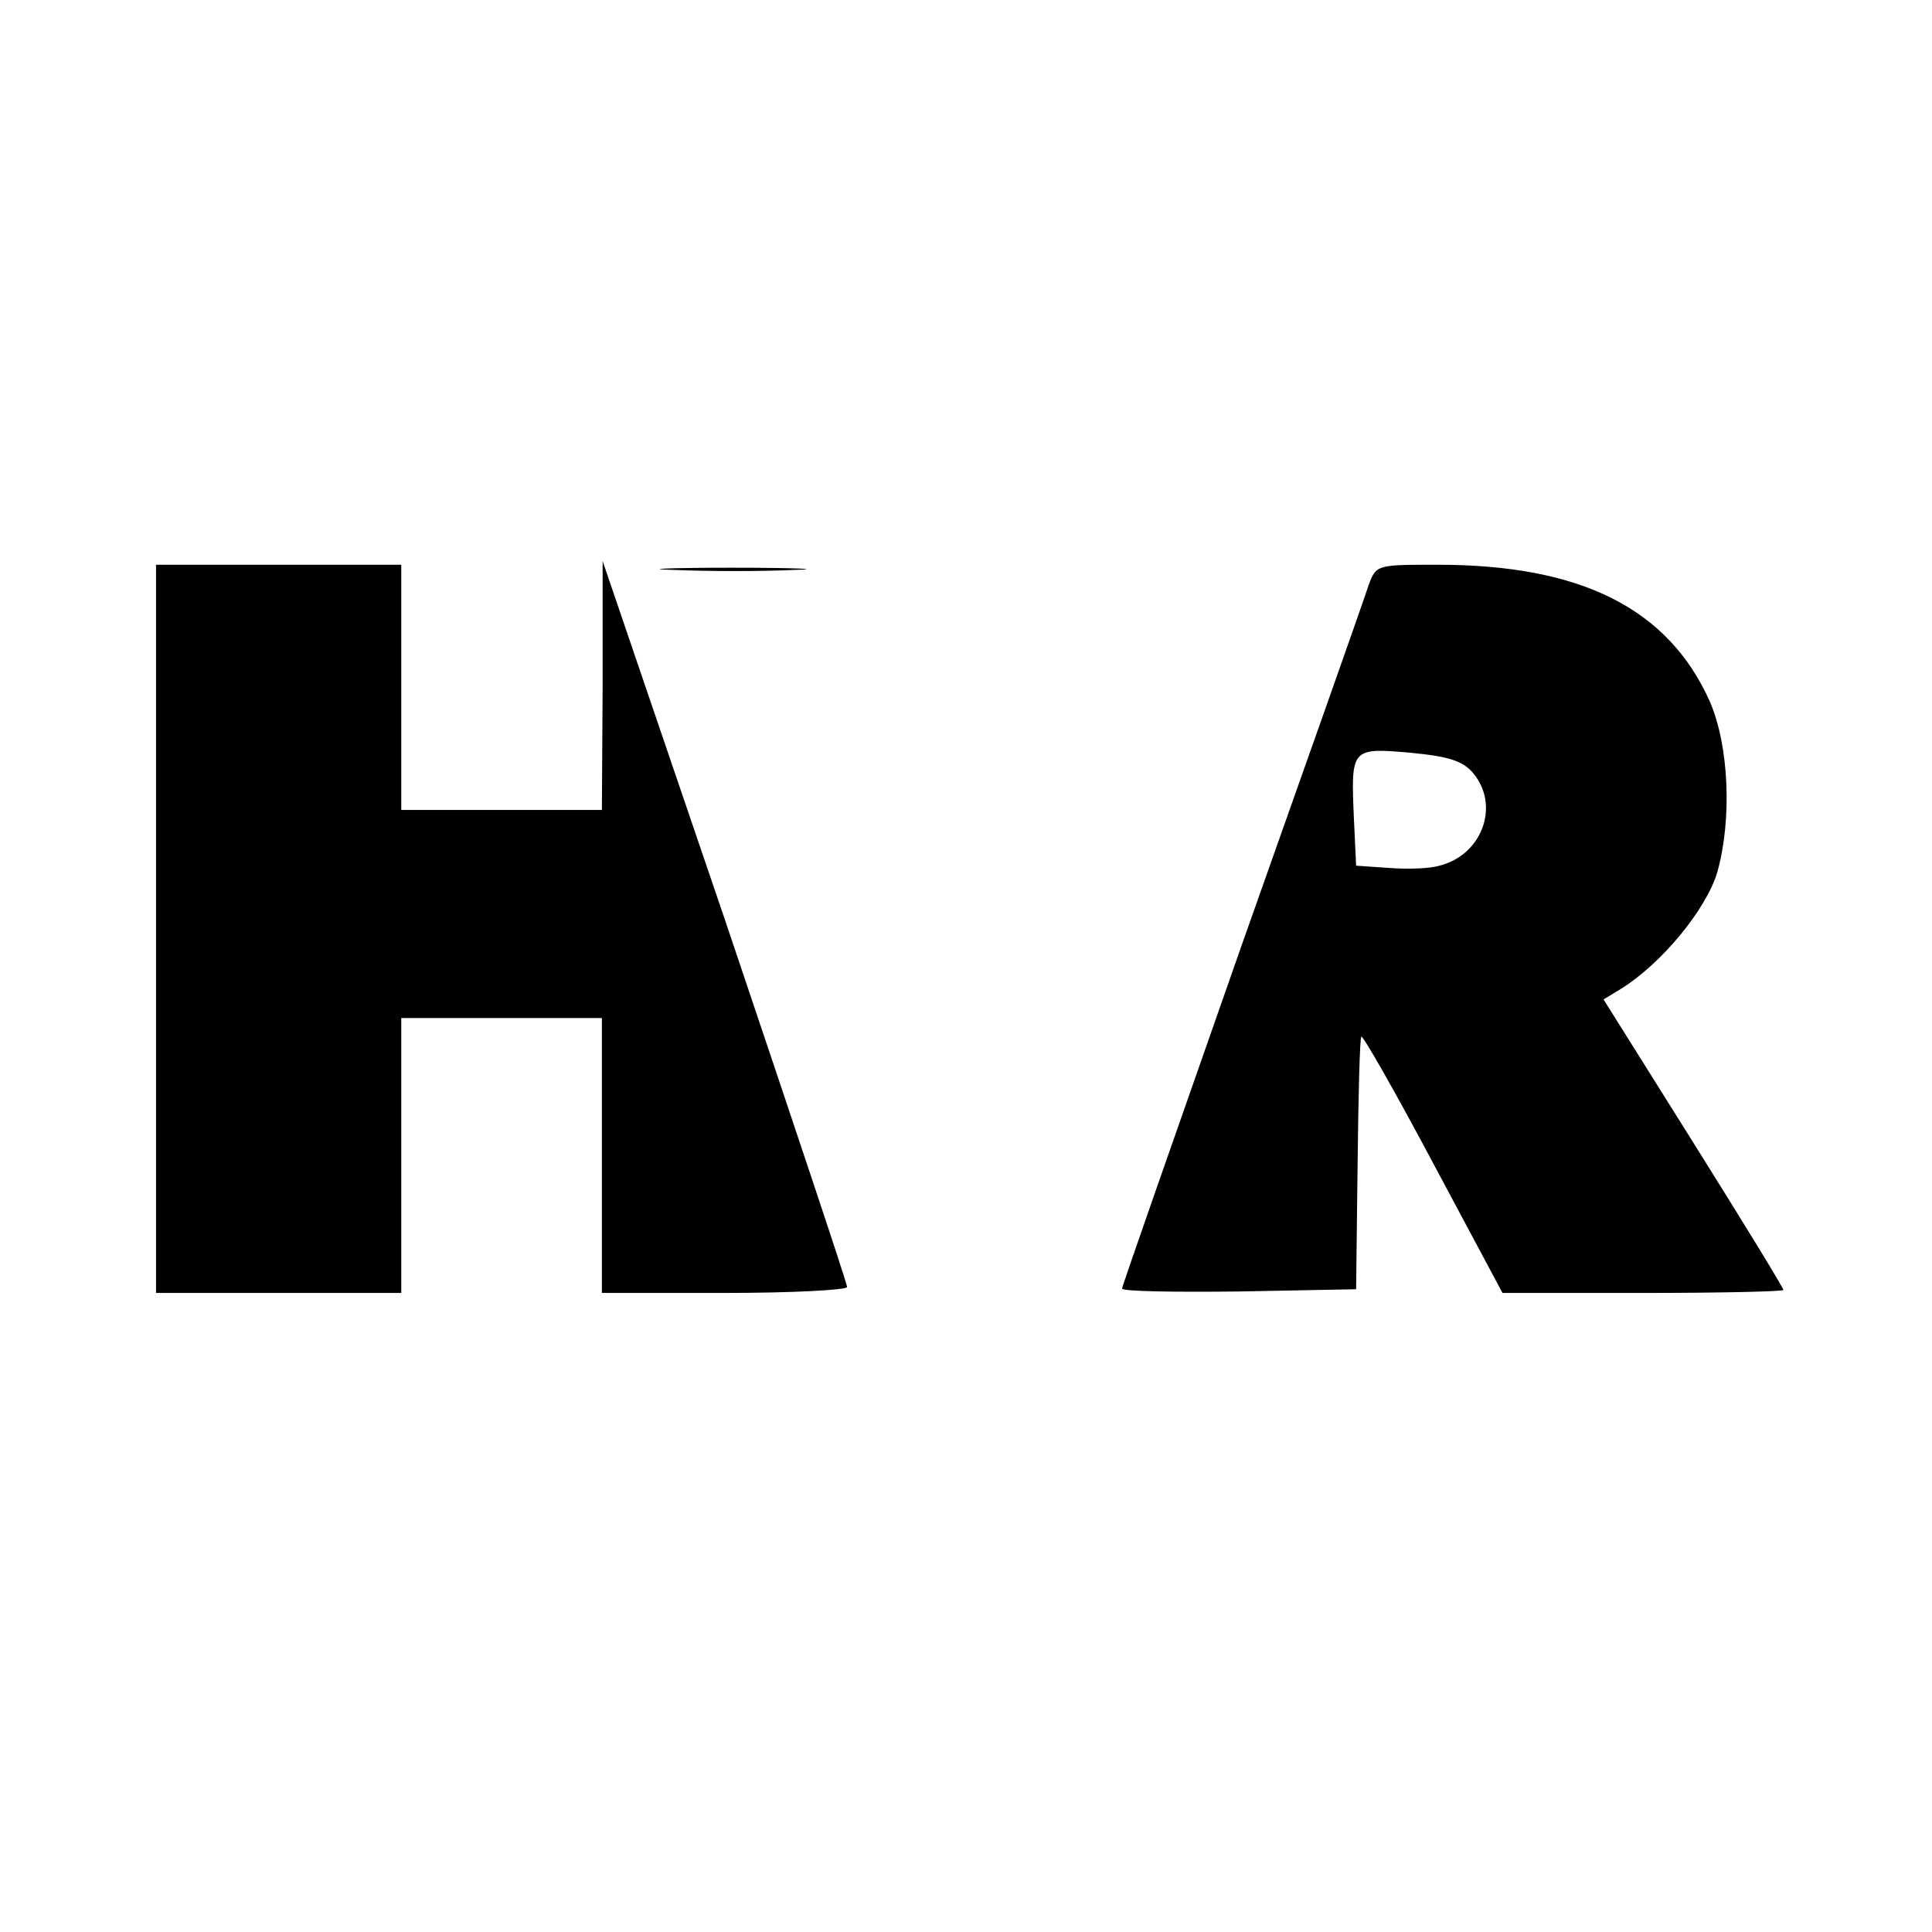
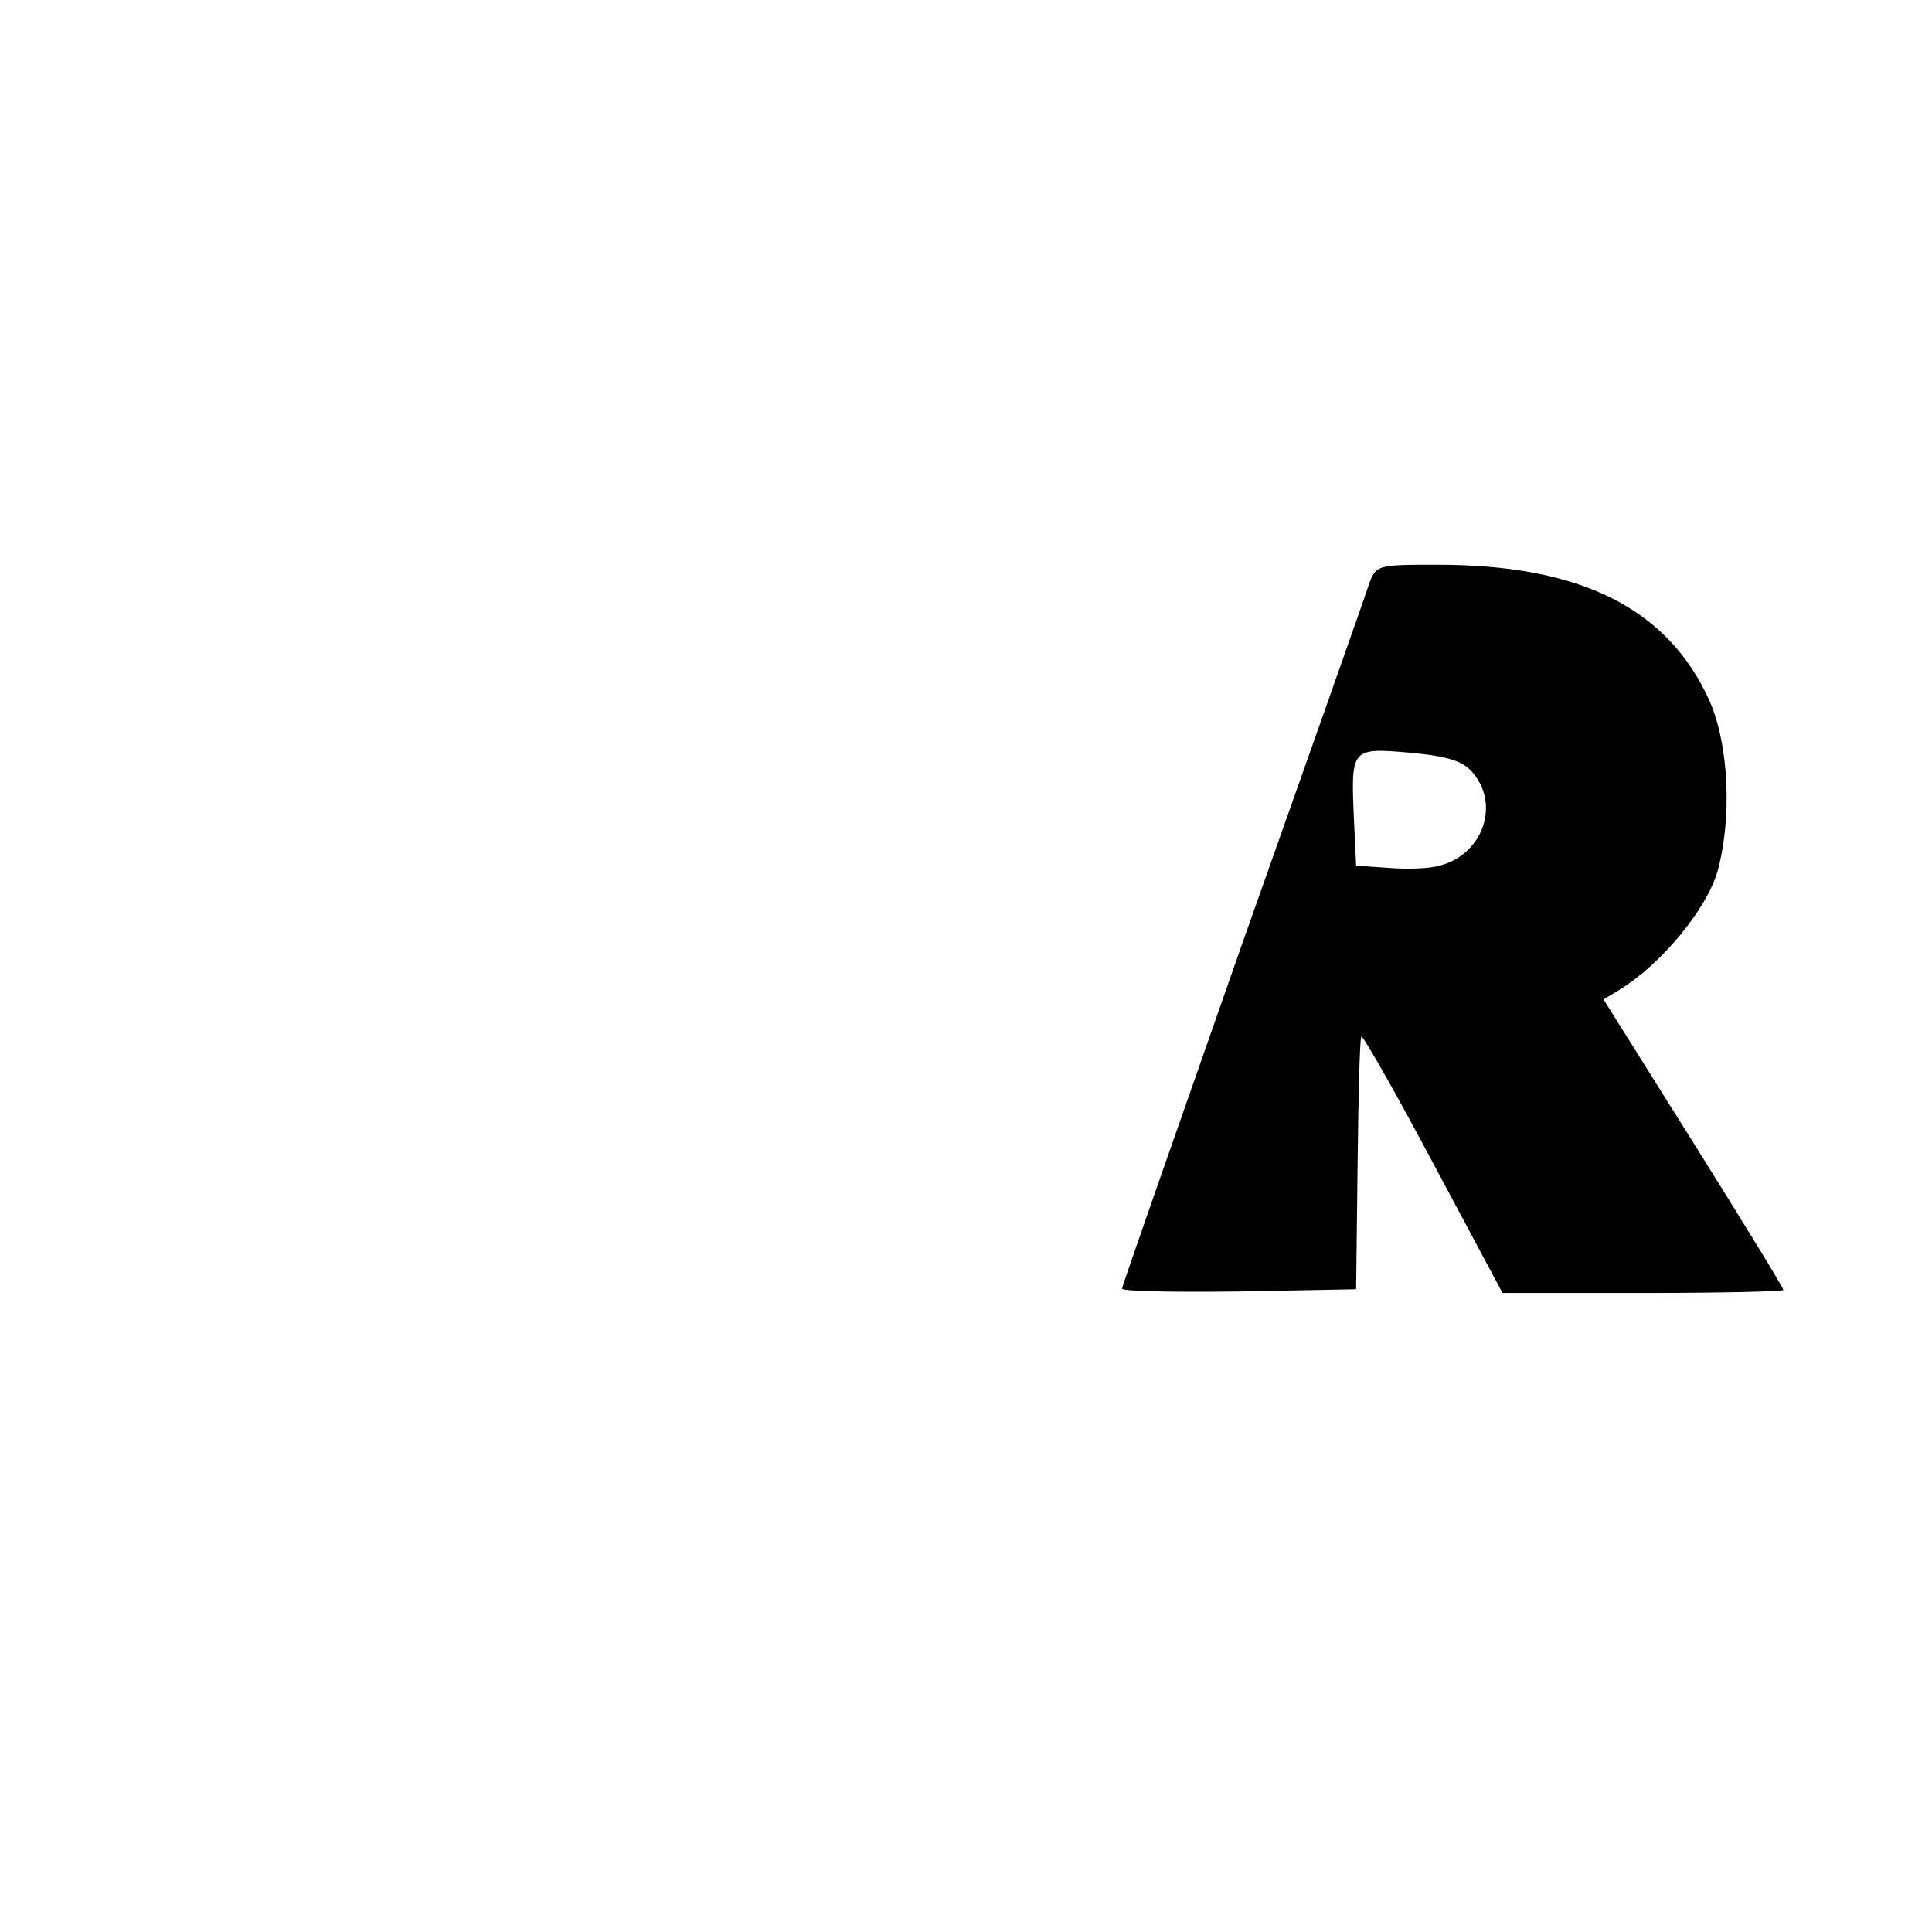
<svg xmlns="http://www.w3.org/2000/svg" version="1.0" width="260pt" height="260pt" viewBox="0 0 260 260" preserveAspectRatio="xMidYMid meet">
  <g transform="translate(0,260) scale(0.1,-0.1)" fill="#000000" stroke="none">
-     <path d="M210 1350 l0 -490 165 0 165 0 0 185 0 185 135 0 135 0 0 -185 0 -185 165 0 c91 0 165 4 165 8 0 5 -74 226 -164 493 l-165 484 0 -167 -1 -168 -135 0 -135 0 0 165 0 165 -165 0 -165 0 0 -490z" />
-     <path d="M908 1833 c46 -2 118 -2 160 0 42 1 5 3 -83 3 -88 0 -123 -2 -77 -3z" />
    <path d="M1842 1813 c-5 -16 -82 -234 -171 -485 -88 -251 -161 -459 -161 -462 0 -4 71 -5 158 -4 l157 3 2 168 c1 93 3 170 5 172 2 2 46 -75 97 -171 l93 -174 189 0 c104 0 189 2 189 4 0 3 -54 91 -121 198 l-121 193 23 14 c55 34 115 107 130 157 20 71 16 170 -10 230 -56 125 -173 184 -366 184 -82 0 -83 0 -93 -27z m141 -254 c36 -44 11 -110 -46 -124 -13 -4 -43 -5 -68 -3 l-44 3 -3 64 c-4 94 -4 95 76 88 52 -5 71 -11 85 -28z" />
  </g>
</svg>